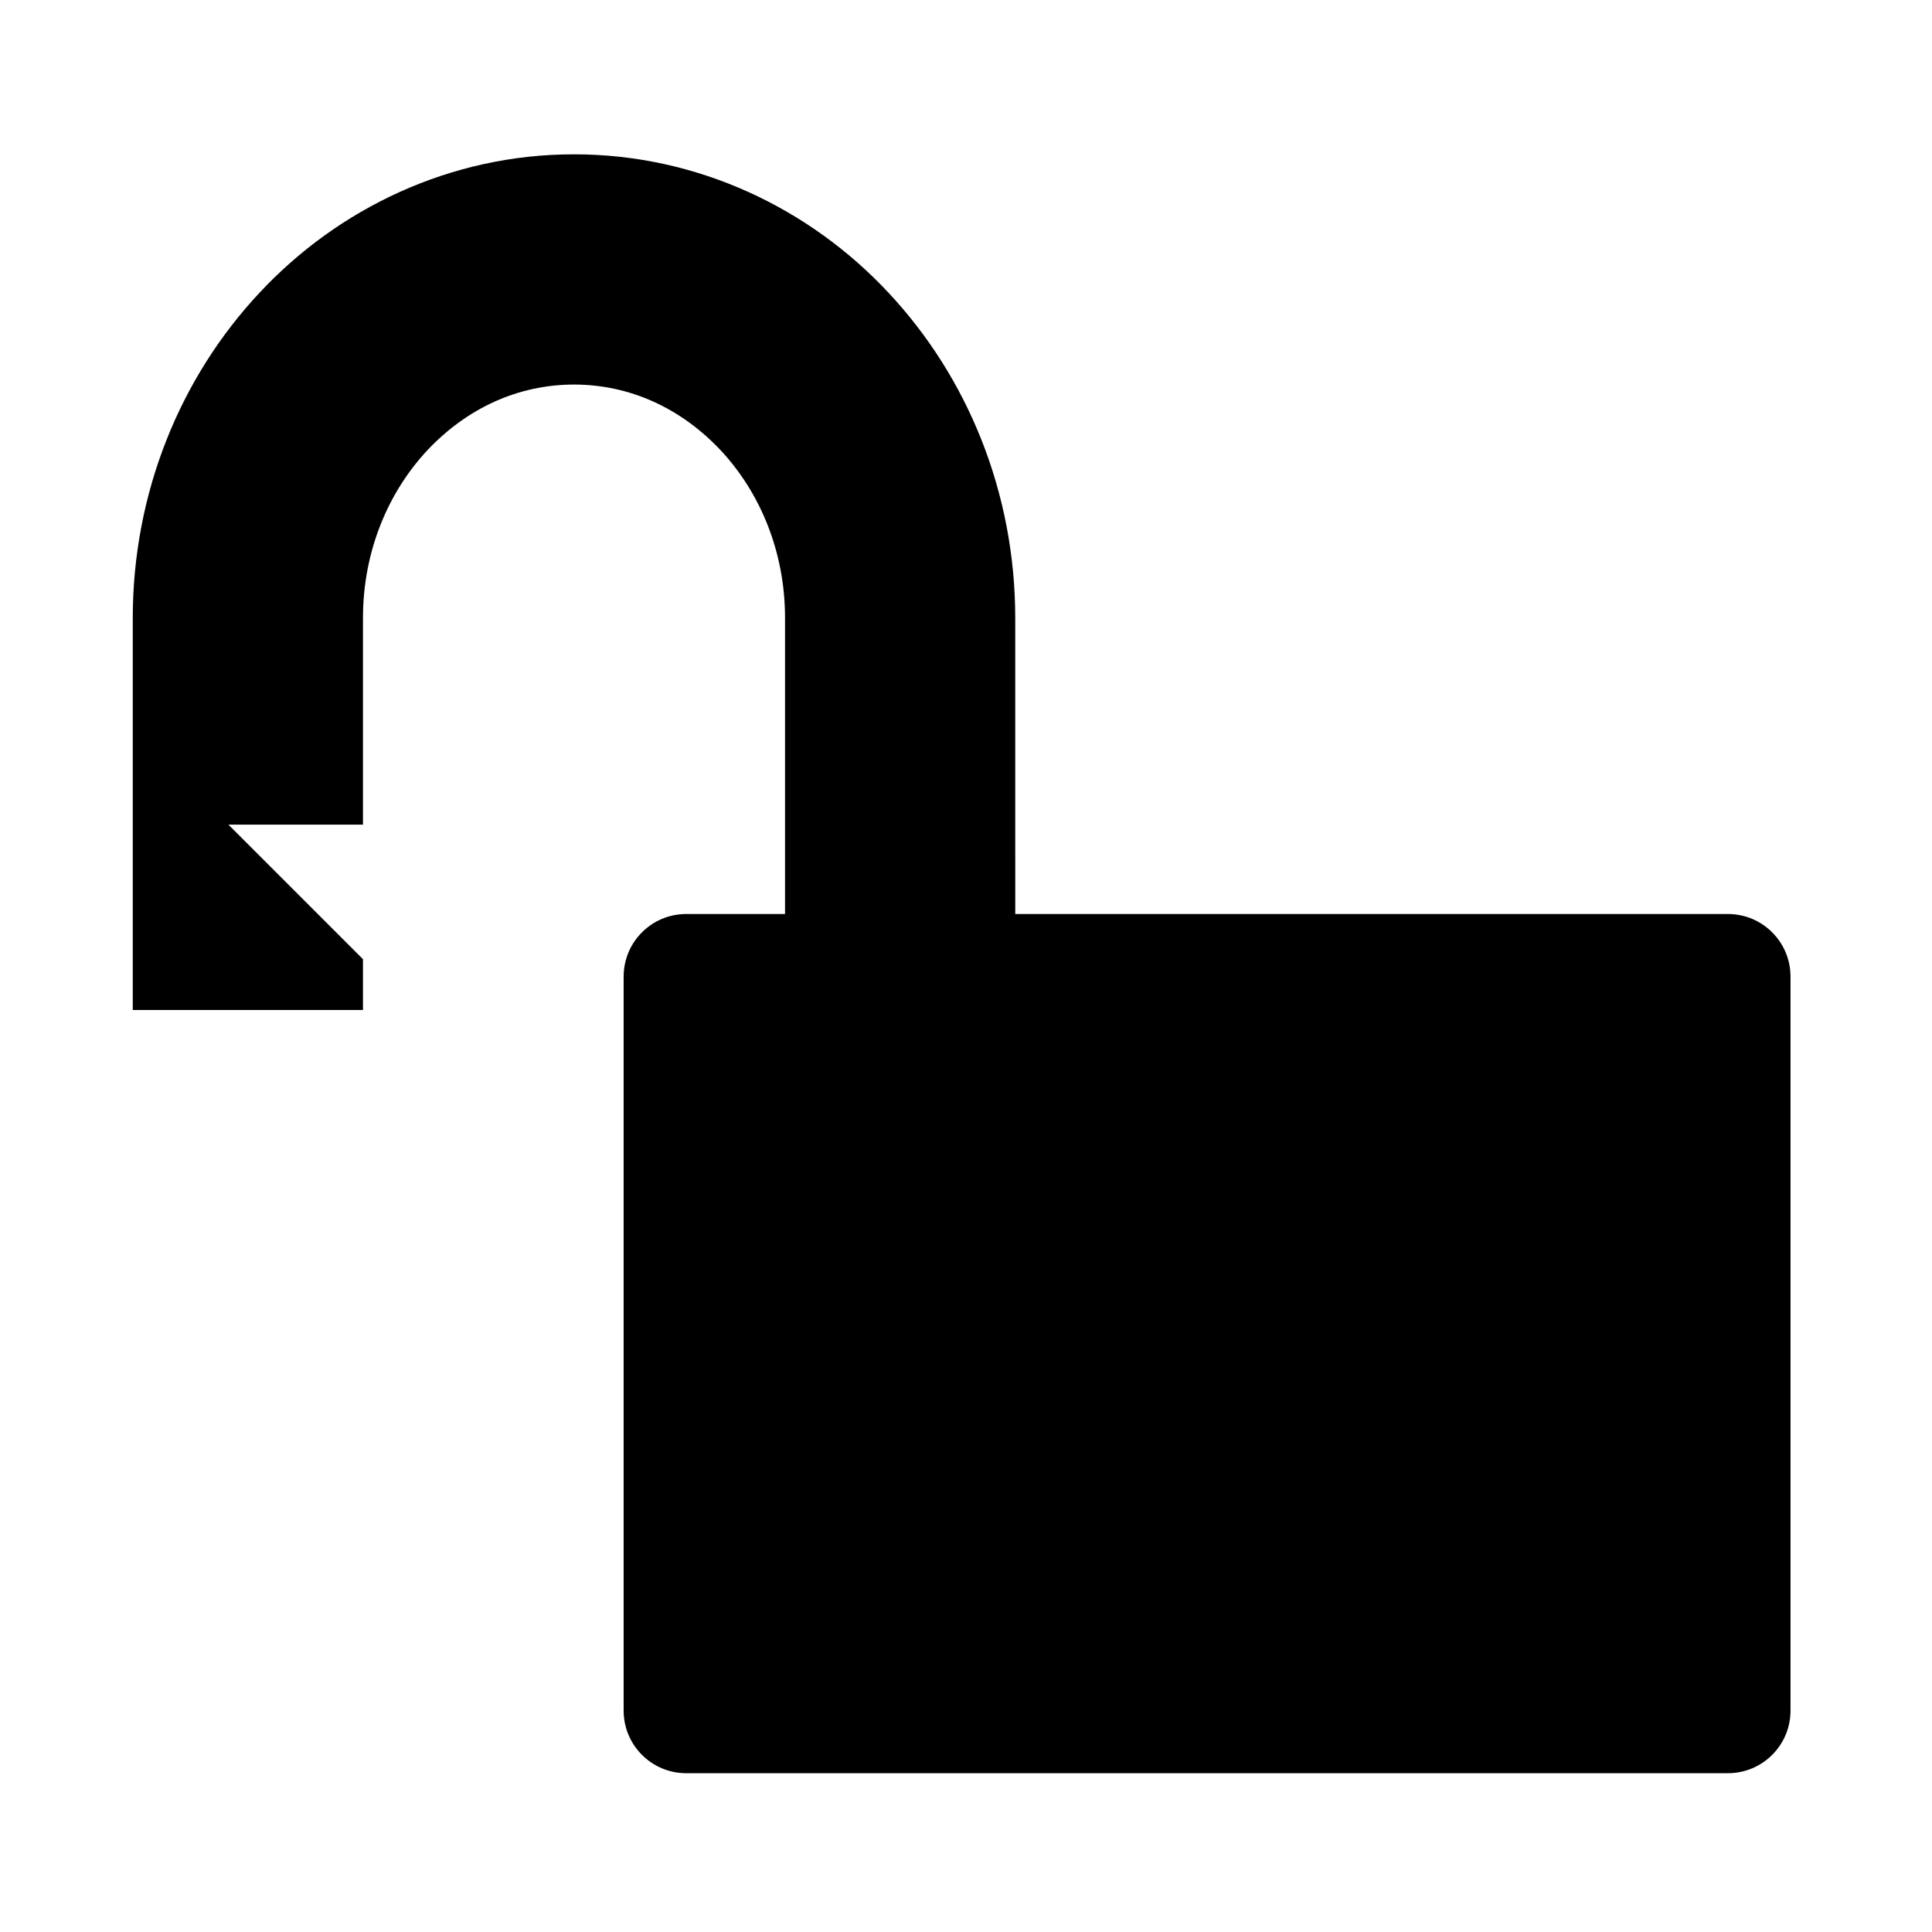
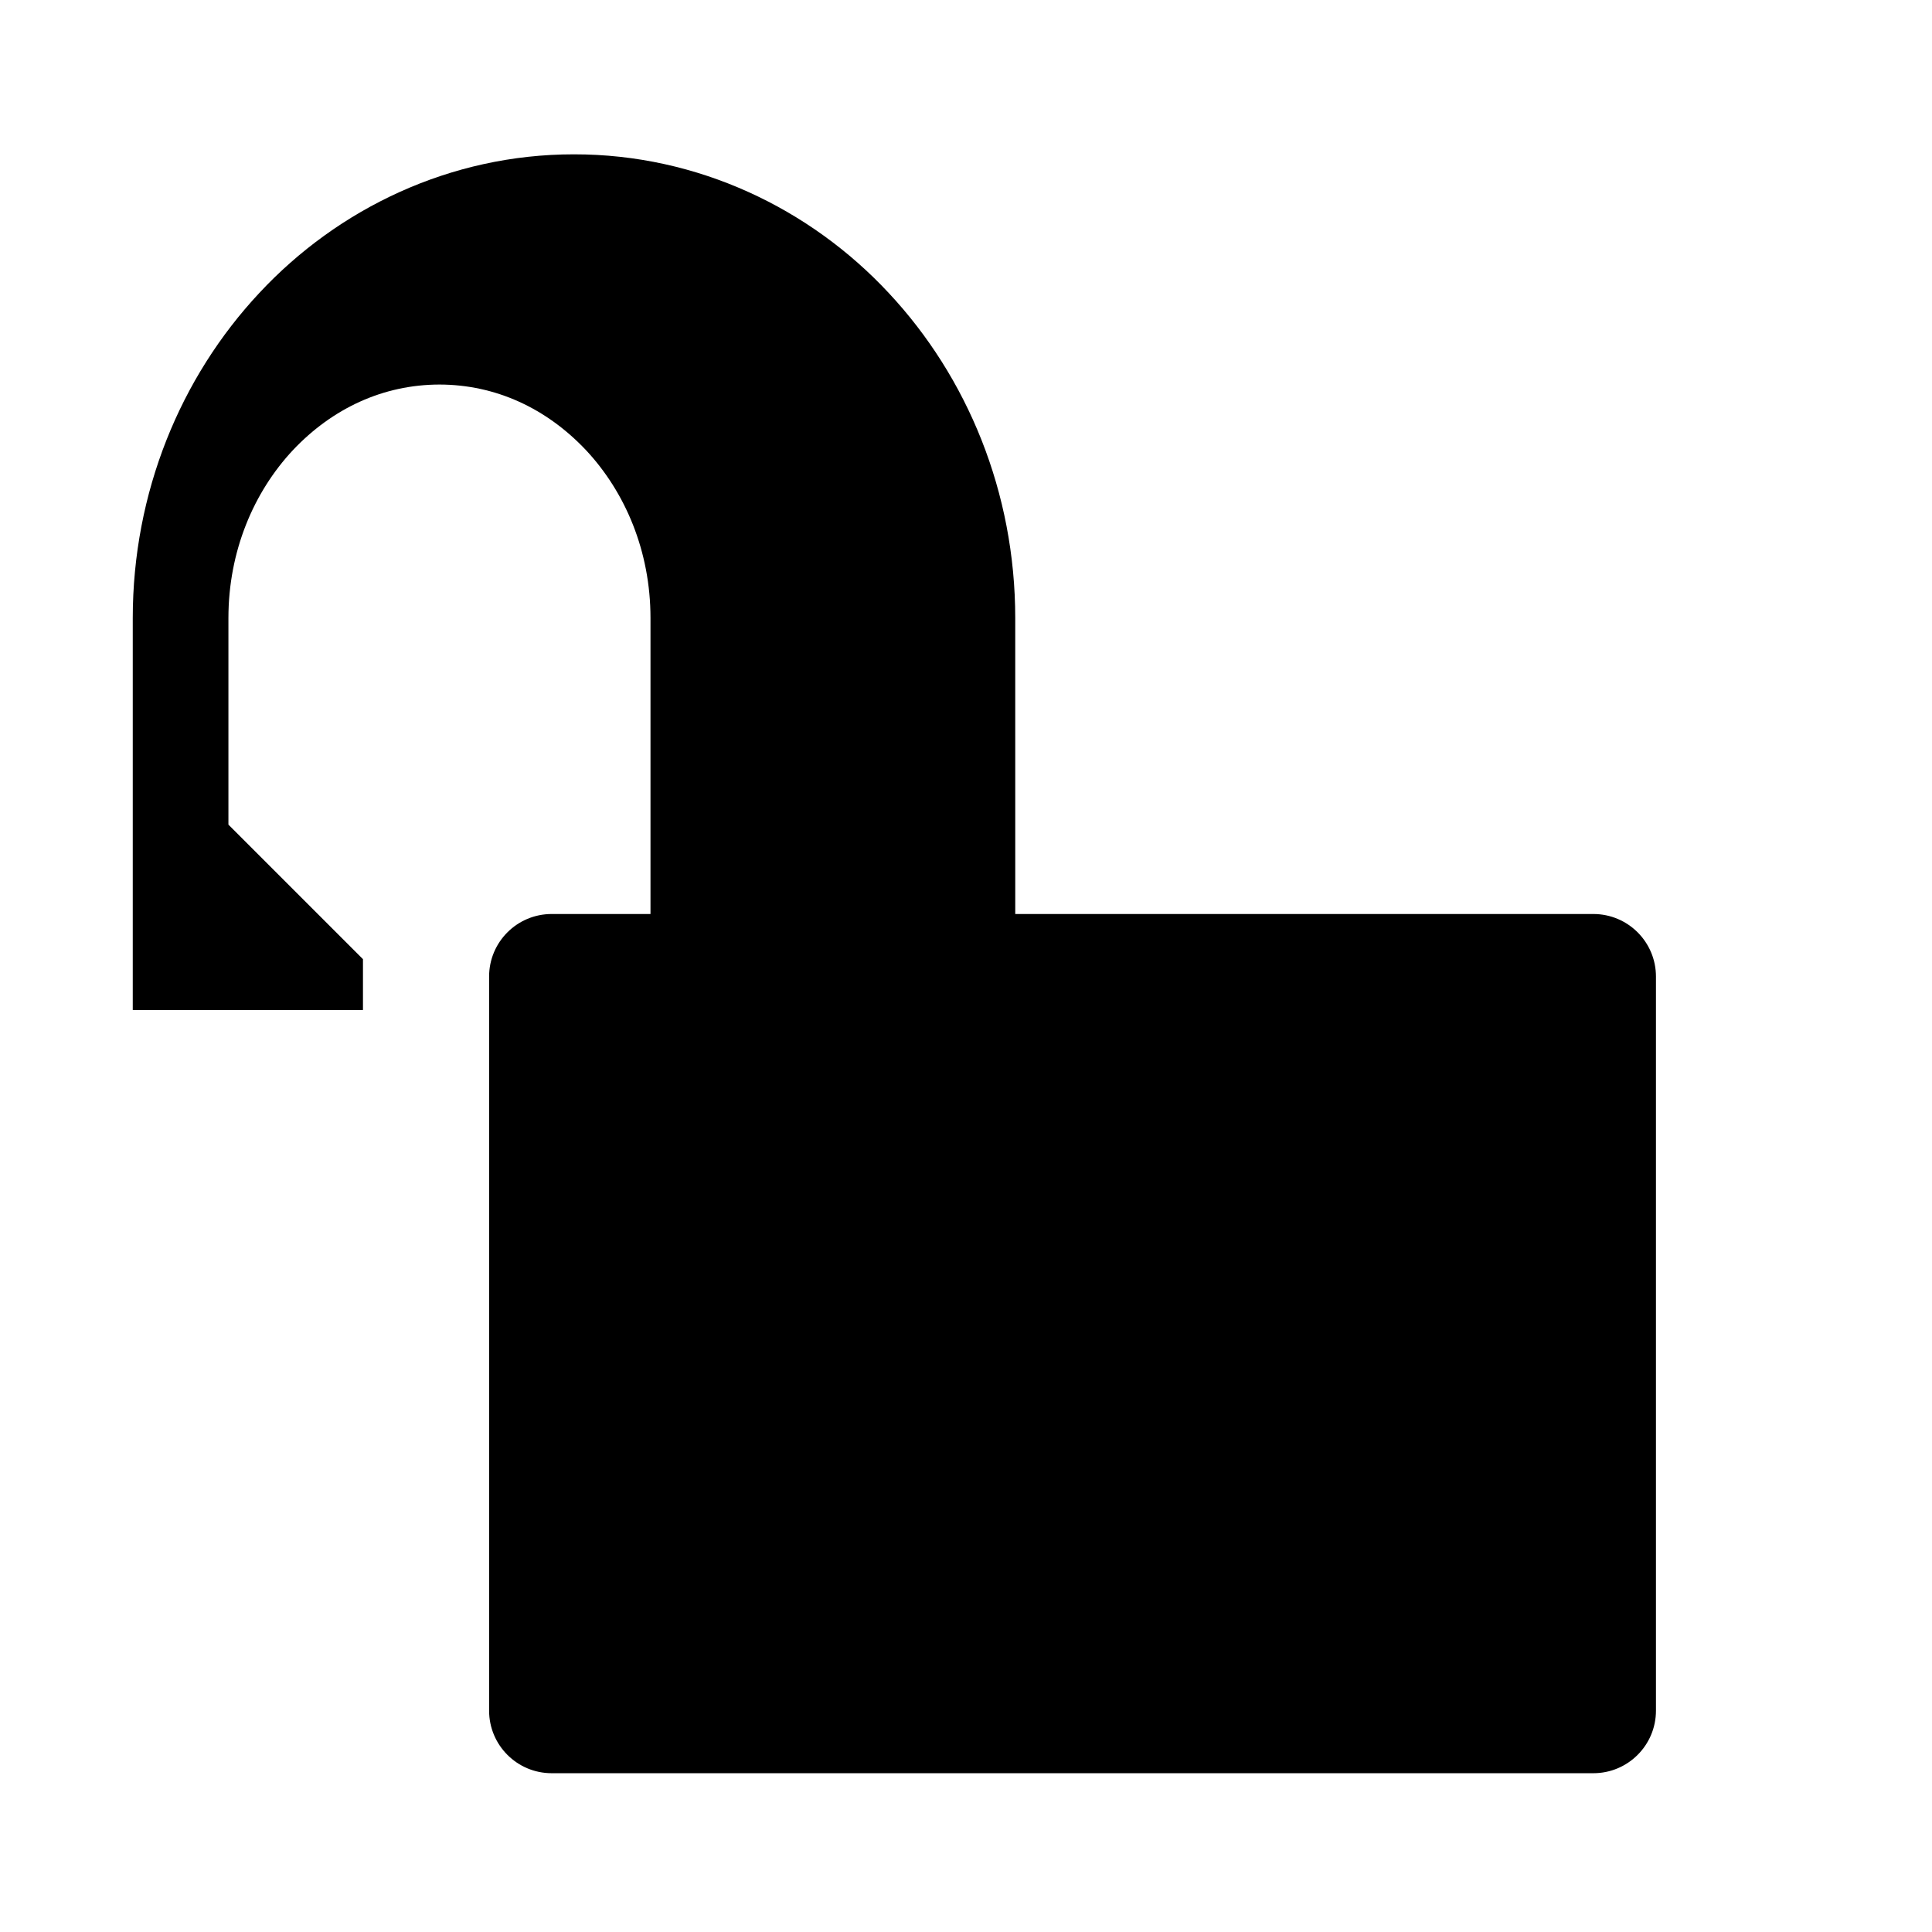
<svg xmlns="http://www.w3.org/2000/svg" viewBox="0 0 512 512">
-   <path d="M457.915 242.222H269.053l-.004-78.416c0-33.277-12.63-63.824-33.538-86.175-20.82-22.357-50.579-36.756-83.391-36.731-32.814-.024-62.57 14.375-83.391 36.731-20.915 22.351-33.541 52.897-33.547 86.175v103.859H96.19v-13.476l-35.656-35.656H96.19v-54.728c0-17.765 6.717-33.406 17.084-44.502 10.463-11.09 23.927-17.37 38.845-17.394 14.916.024 28.375 6.304 38.837 17.394 10.375 11.096 17.092 26.738 17.087 44.502v78.416h-26.189c-9.159 0-16.582 7.426-16.582 16.585v194.53c0 9.158 7.423 16.583 16.582 16.583h276.06c9.164 0 16.587-7.425 16.587-16.583v-194.53c.001-9.159-7.422-16.584-16.586-16.584z" />
+   <path d="M457.915 242.222H269.053l-.004-78.416c0-33.277-12.63-63.824-33.538-86.175-20.82-22.357-50.579-36.756-83.391-36.731-32.814-.024-62.57 14.375-83.391 36.731-20.915 22.351-33.541 52.897-33.547 86.175v103.859H96.19v-13.476l-35.656-35.656v-54.728c0-17.765 6.717-33.406 17.084-44.502 10.463-11.09 23.927-17.37 38.845-17.394 14.916.024 28.375 6.304 38.837 17.394 10.375 11.096 17.092 26.738 17.087 44.502v78.416h-26.189c-9.159 0-16.582 7.426-16.582 16.585v194.53c0 9.158 7.423 16.583 16.582 16.583h276.06c9.164 0 16.587-7.425 16.587-16.583v-194.53c.001-9.159-7.422-16.584-16.586-16.584z" />
</svg>